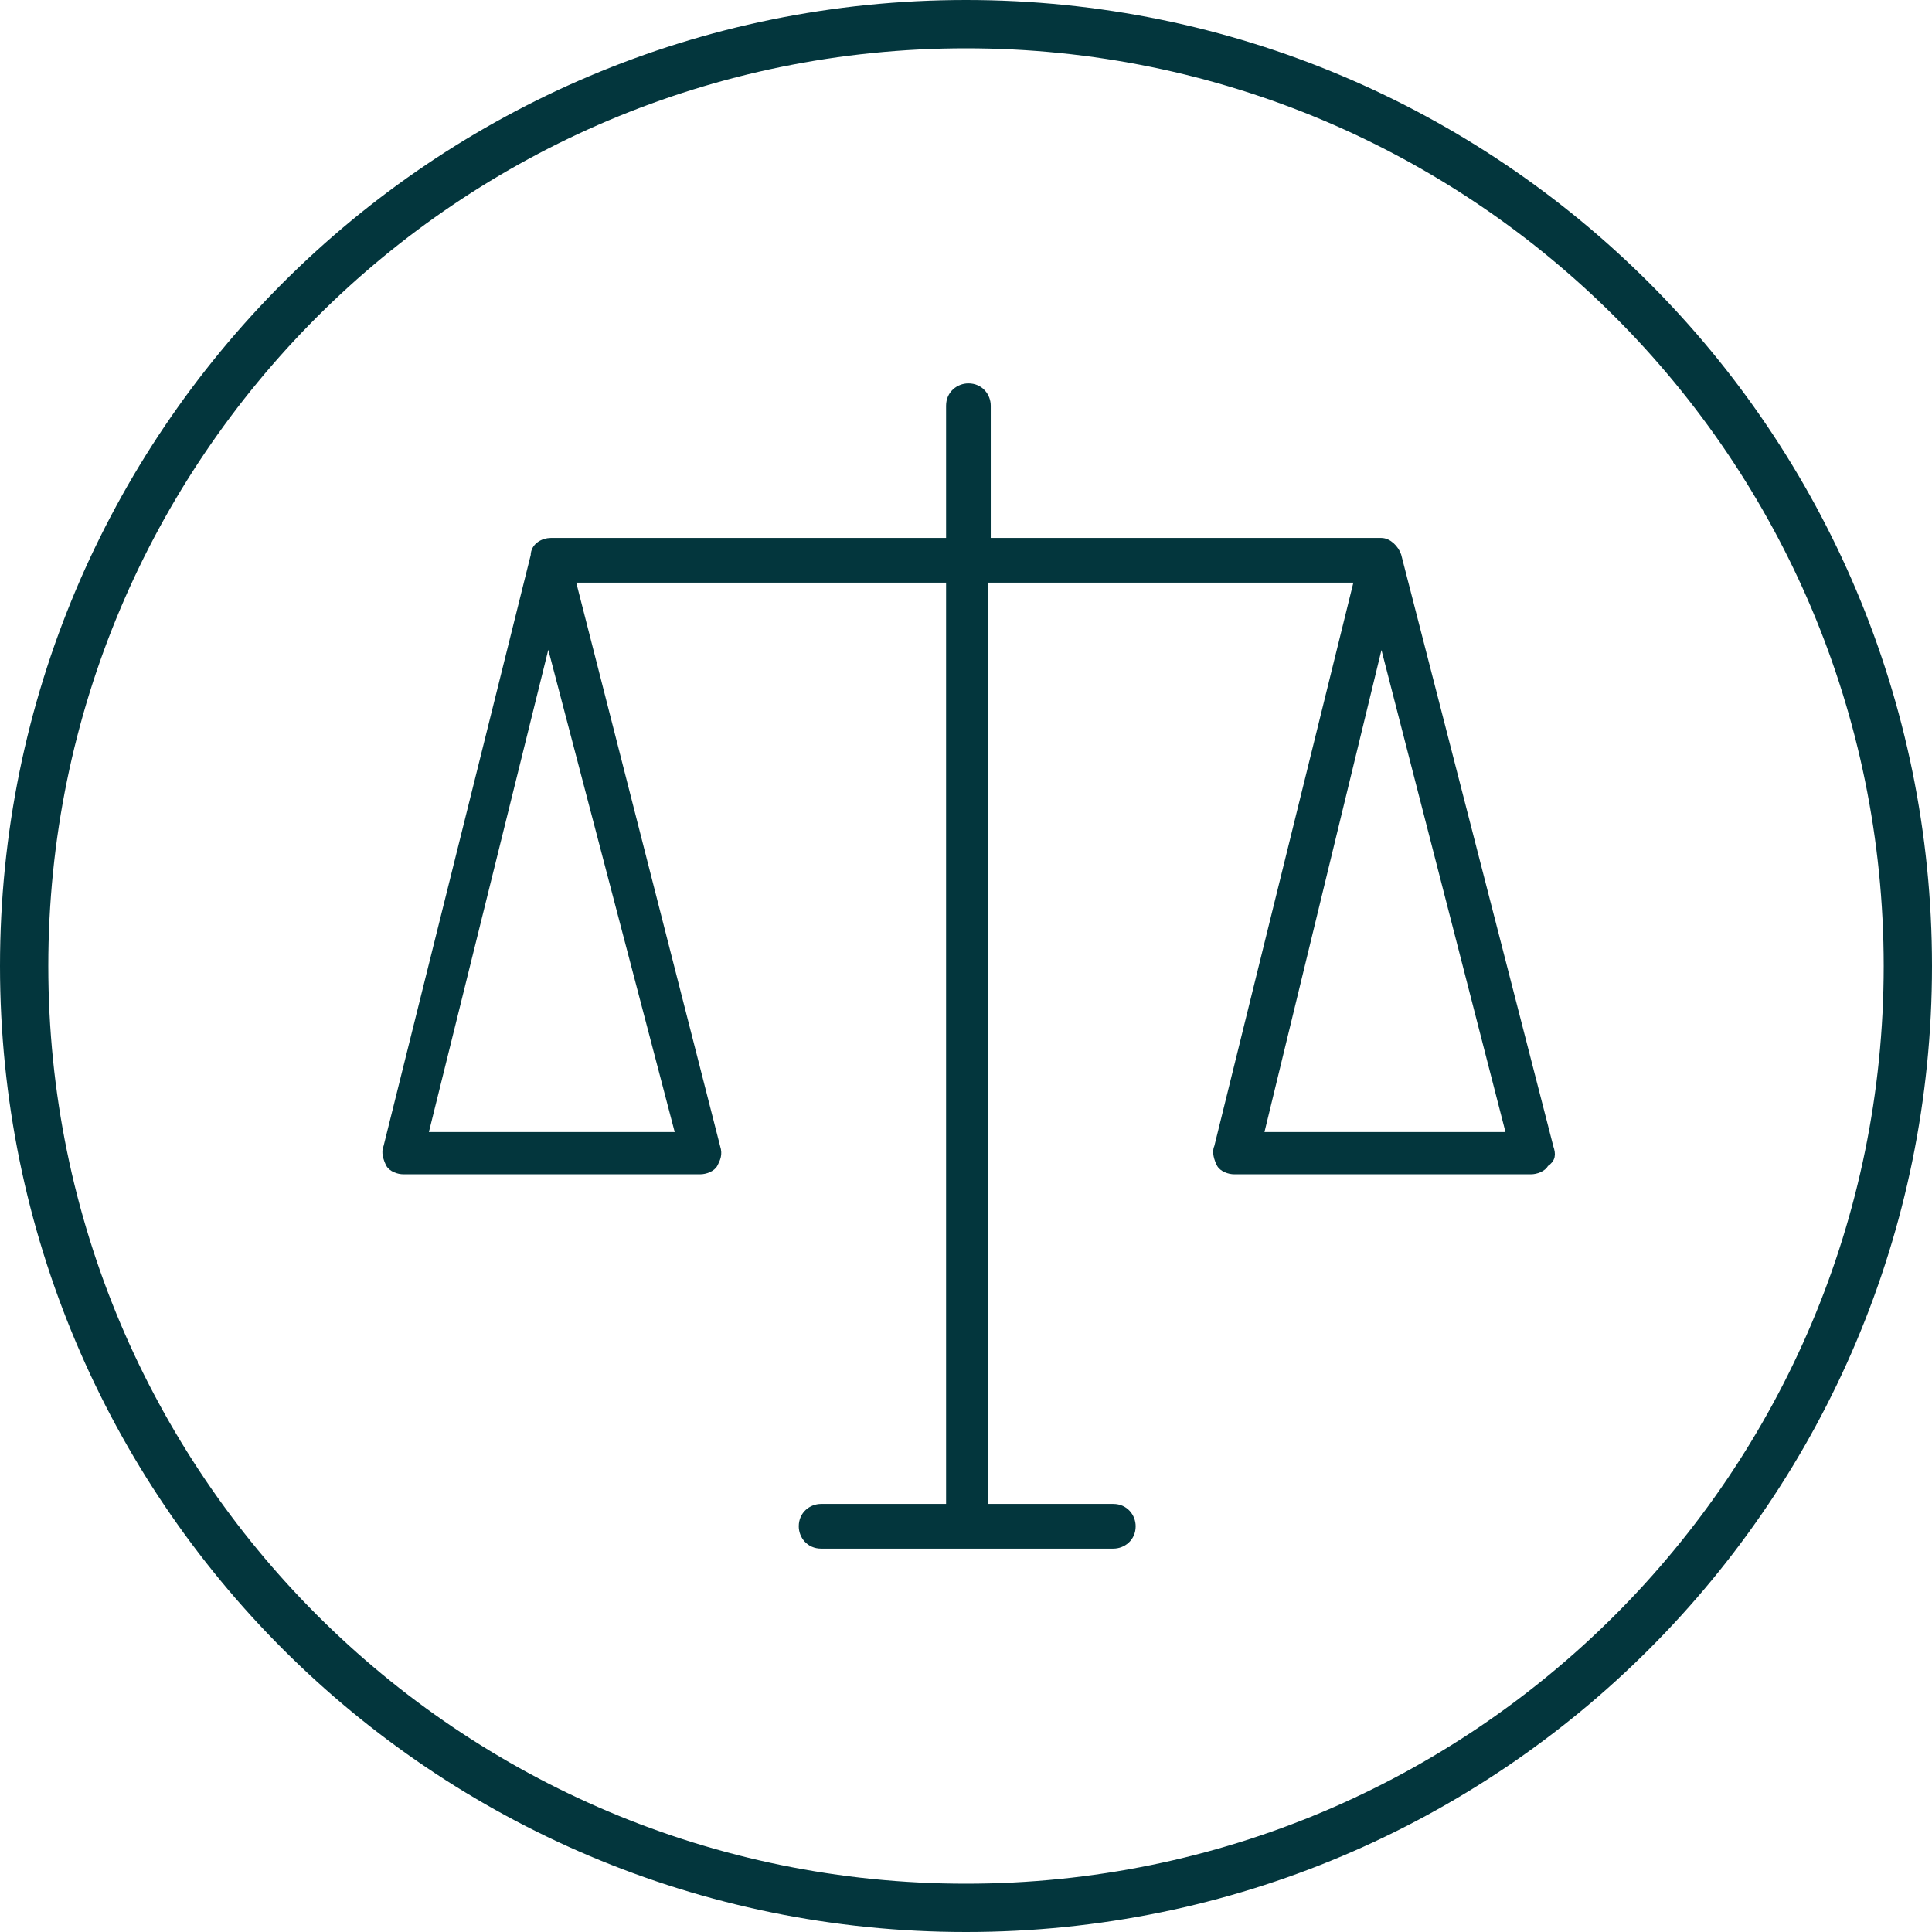
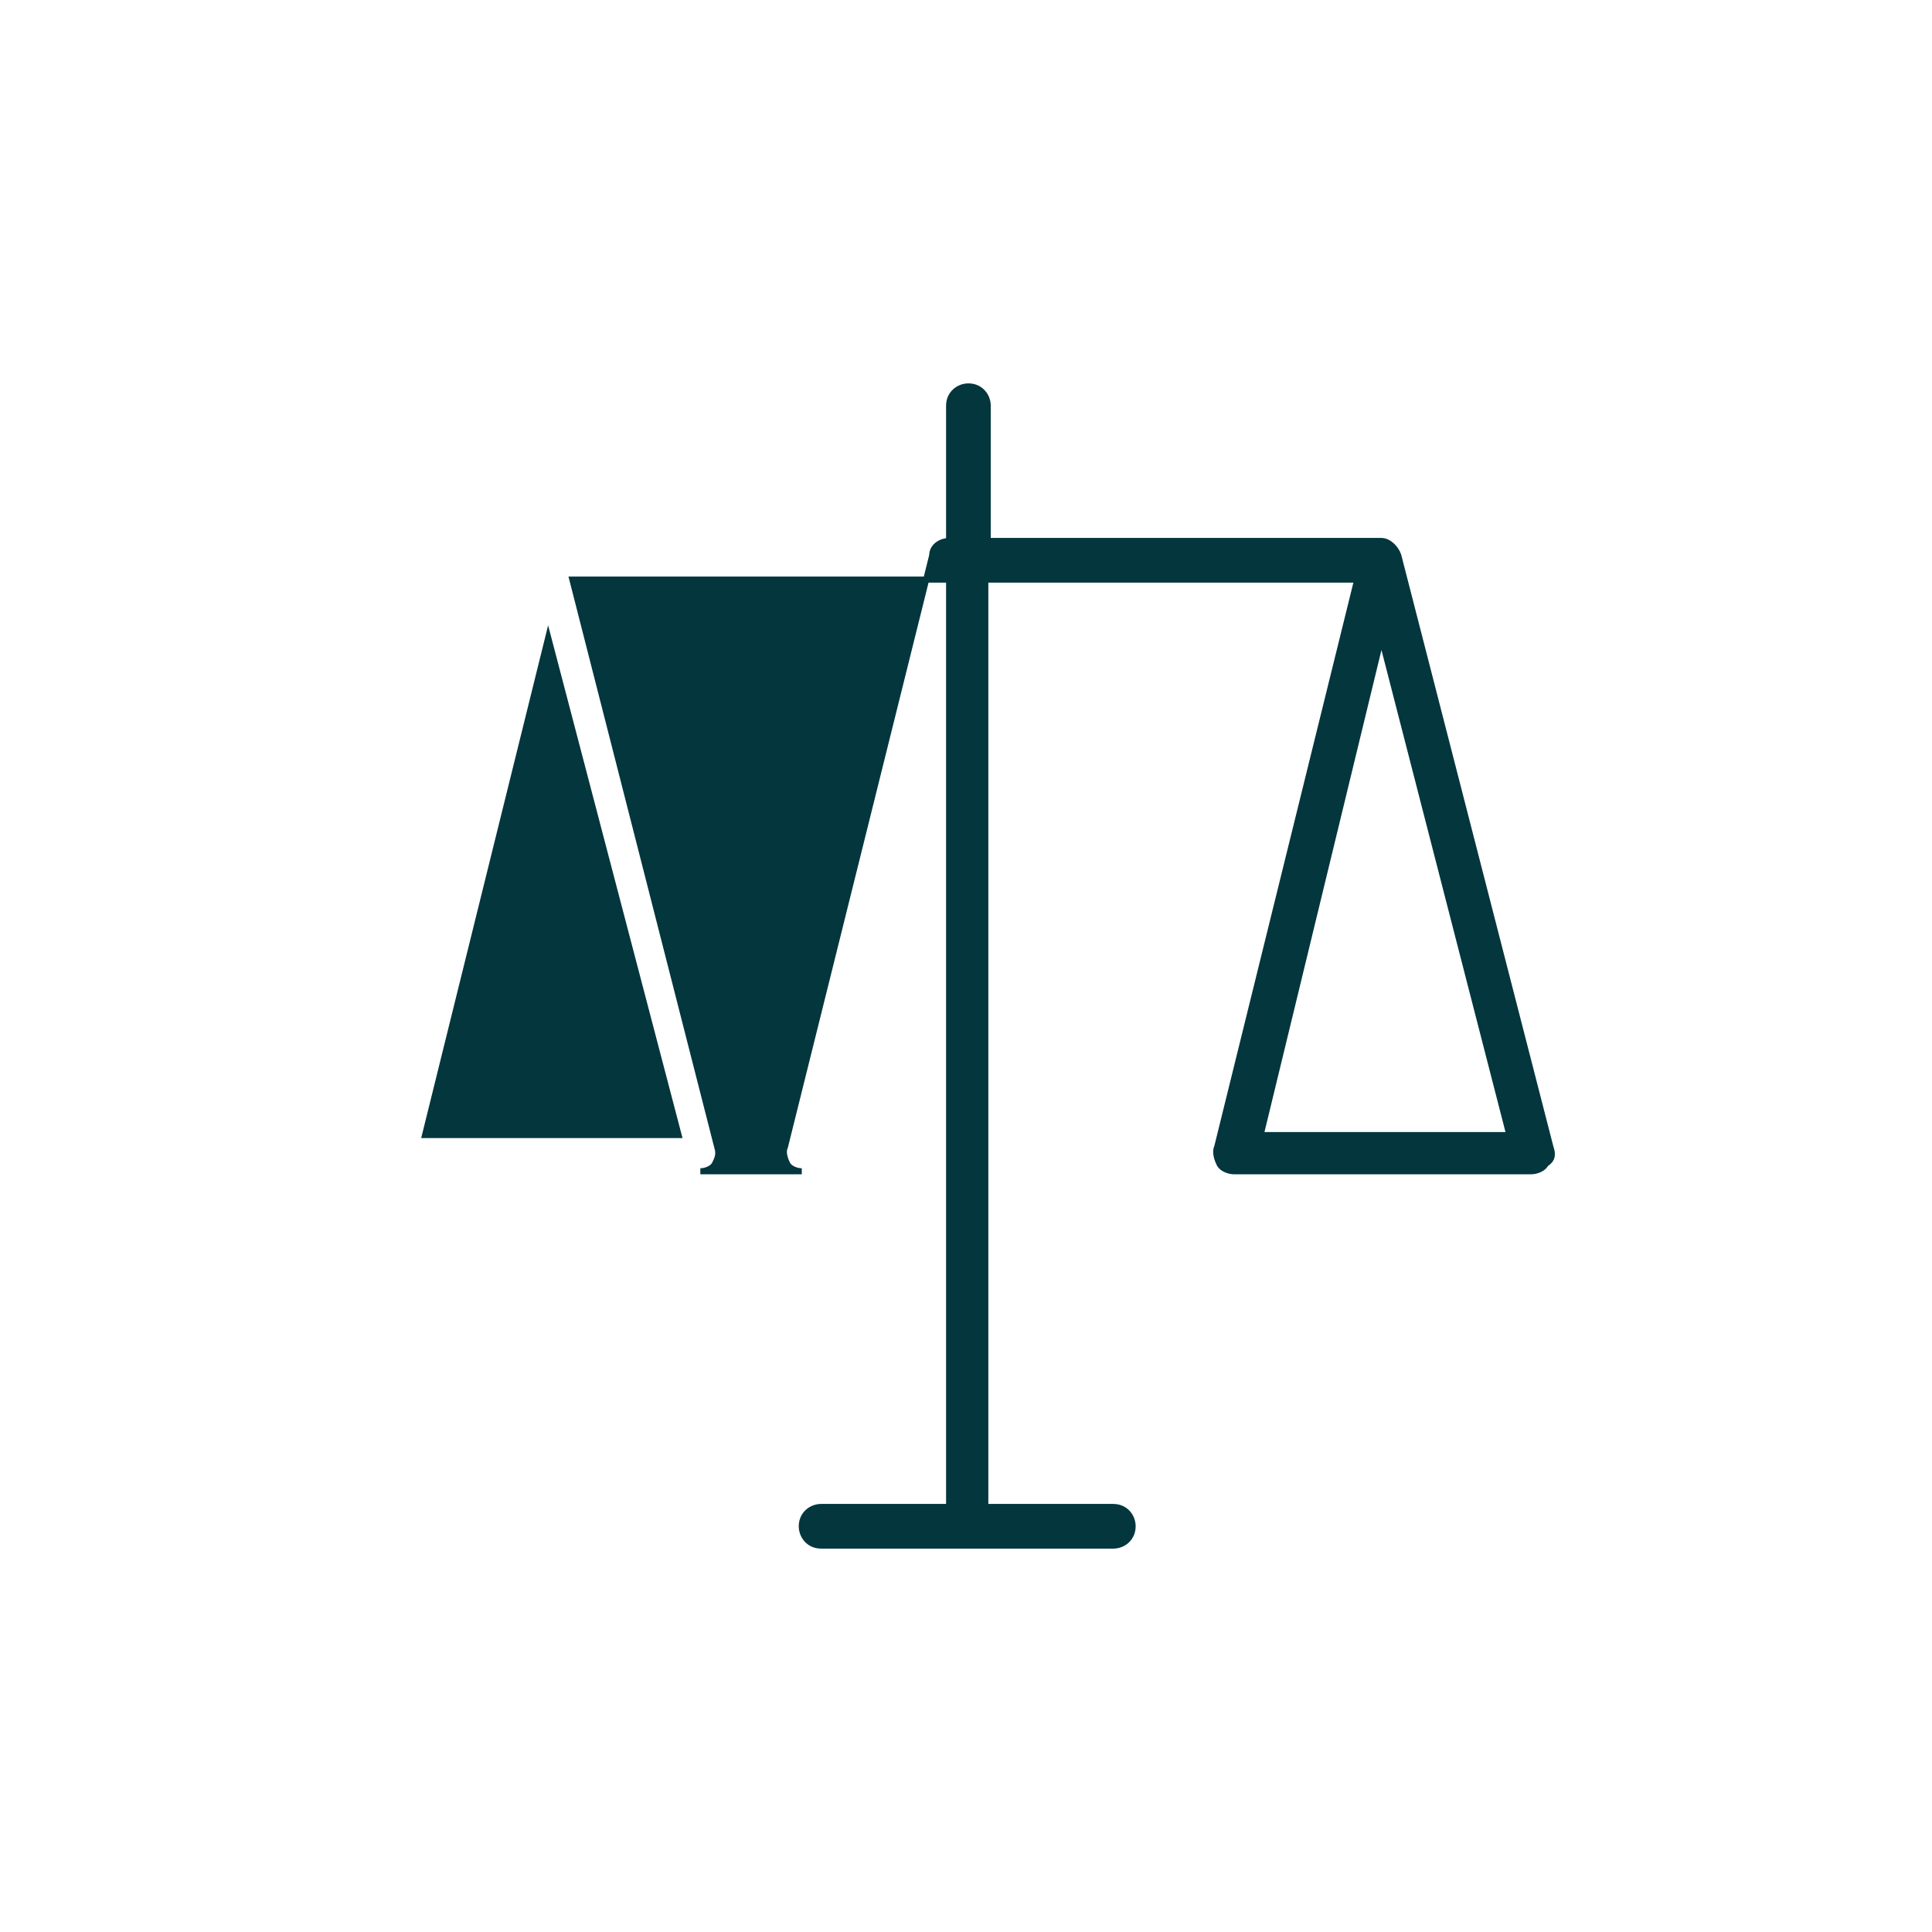
<svg xmlns="http://www.w3.org/2000/svg" version="1.1" id="Capa_1" x="0px" y="0px" viewBox="0 0 80 80" style="enable-background:new 0 0 80 80;" xml:space="preserve">
  <style type="text/css">
	.st0{fill:#03363D;}
	.st1{fill:#03363D;stroke:#03363D;stroke-width:0.25;stroke-miterlimit:10;}
</style>
  <g>
    <g>
      <g>
        <g>
-           <path class="st0" d="M40,80C17.9,80,0,62.1,0,40S17.9,0,40,0s40,17.9,40,40S62.1,80,40,80z M40,2C19,2,2,19,2,40s17,38,38,38      s38-17,38-38S61,2,40,2z" />
-         </g>
+           </g>
      </g>
    </g>
  </g>
  <g>
</g>
  <g>
    <g>
      <g>
-         <path class="st1" d="M64.2,47.5L64.2,47.5l-6.3-24.5c-0.1-0.3-0.4-0.6-0.7-0.6c0,0,0,0,0,0c0,0,0,0,0,0H40.9v-5.6     c0-0.4-0.3-0.8-0.8-0.8c-0.4,0-0.8,0.3-0.8,0.8v5.6H22.8c0,0,0,0,0,0c0,0,0,0,0,0c-0.3,0-0.7,0.2-0.7,0.6l-6.1,24.5     c-0.1,0.2,0,0.5,0.1,0.7s0.4,0.3,0.6,0.3H29c0.2,0,0.5-0.1,0.6-0.3c0.1-0.2,0.2-0.4,0.1-0.7L23.7,24h15.6v38.4h-5.3     c-0.4,0-0.8,0.3-0.8,0.8c0,0.4,0.3,0.8,0.8,0.8h12.1c0.4,0,0.8-0.3,0.8-0.8c0-0.4-0.3-0.8-0.8-0.8h-5.3V24h15.4l-5.8,23.5     c-0.1,0.2,0,0.5,0.1,0.7c0.1,0.2,0.4,0.3,0.6,0.3h12.3c0.2,0,0.5-0.1,0.6-0.3C64.3,48,64.3,47.8,64.2,47.5z M28.1,47H17.6     l5.1-20.6L28.1,47z M52.2,47l5-20.6L62.5,47H52.2z" />
+         <path class="st1" d="M64.2,47.5L64.2,47.5l-6.3-24.5c-0.1-0.3-0.4-0.6-0.7-0.6c0,0,0,0,0,0c0,0,0,0,0,0H40.9v-5.6     c0-0.4-0.3-0.8-0.8-0.8c-0.4,0-0.8,0.3-0.8,0.8v5.6c0,0,0,0,0,0c0,0,0,0,0,0c-0.3,0-0.7,0.2-0.7,0.6l-6.1,24.5     c-0.1,0.2,0,0.5,0.1,0.7s0.4,0.3,0.6,0.3H29c0.2,0,0.5-0.1,0.6-0.3c0.1-0.2,0.2-0.4,0.1-0.7L23.7,24h15.6v38.4h-5.3     c-0.4,0-0.8,0.3-0.8,0.8c0,0.4,0.3,0.8,0.8,0.8h12.1c0.4,0,0.8-0.3,0.8-0.8c0-0.4-0.3-0.8-0.8-0.8h-5.3V24h15.4l-5.8,23.5     c-0.1,0.2,0,0.5,0.1,0.7c0.1,0.2,0.4,0.3,0.6,0.3h12.3c0.2,0,0.5-0.1,0.6-0.3C64.3,48,64.3,47.8,64.2,47.5z M28.1,47H17.6     l5.1-20.6L28.1,47z M52.2,47l5-20.6L62.5,47H52.2z" />
      </g>
    </g>
  </g>
</svg>